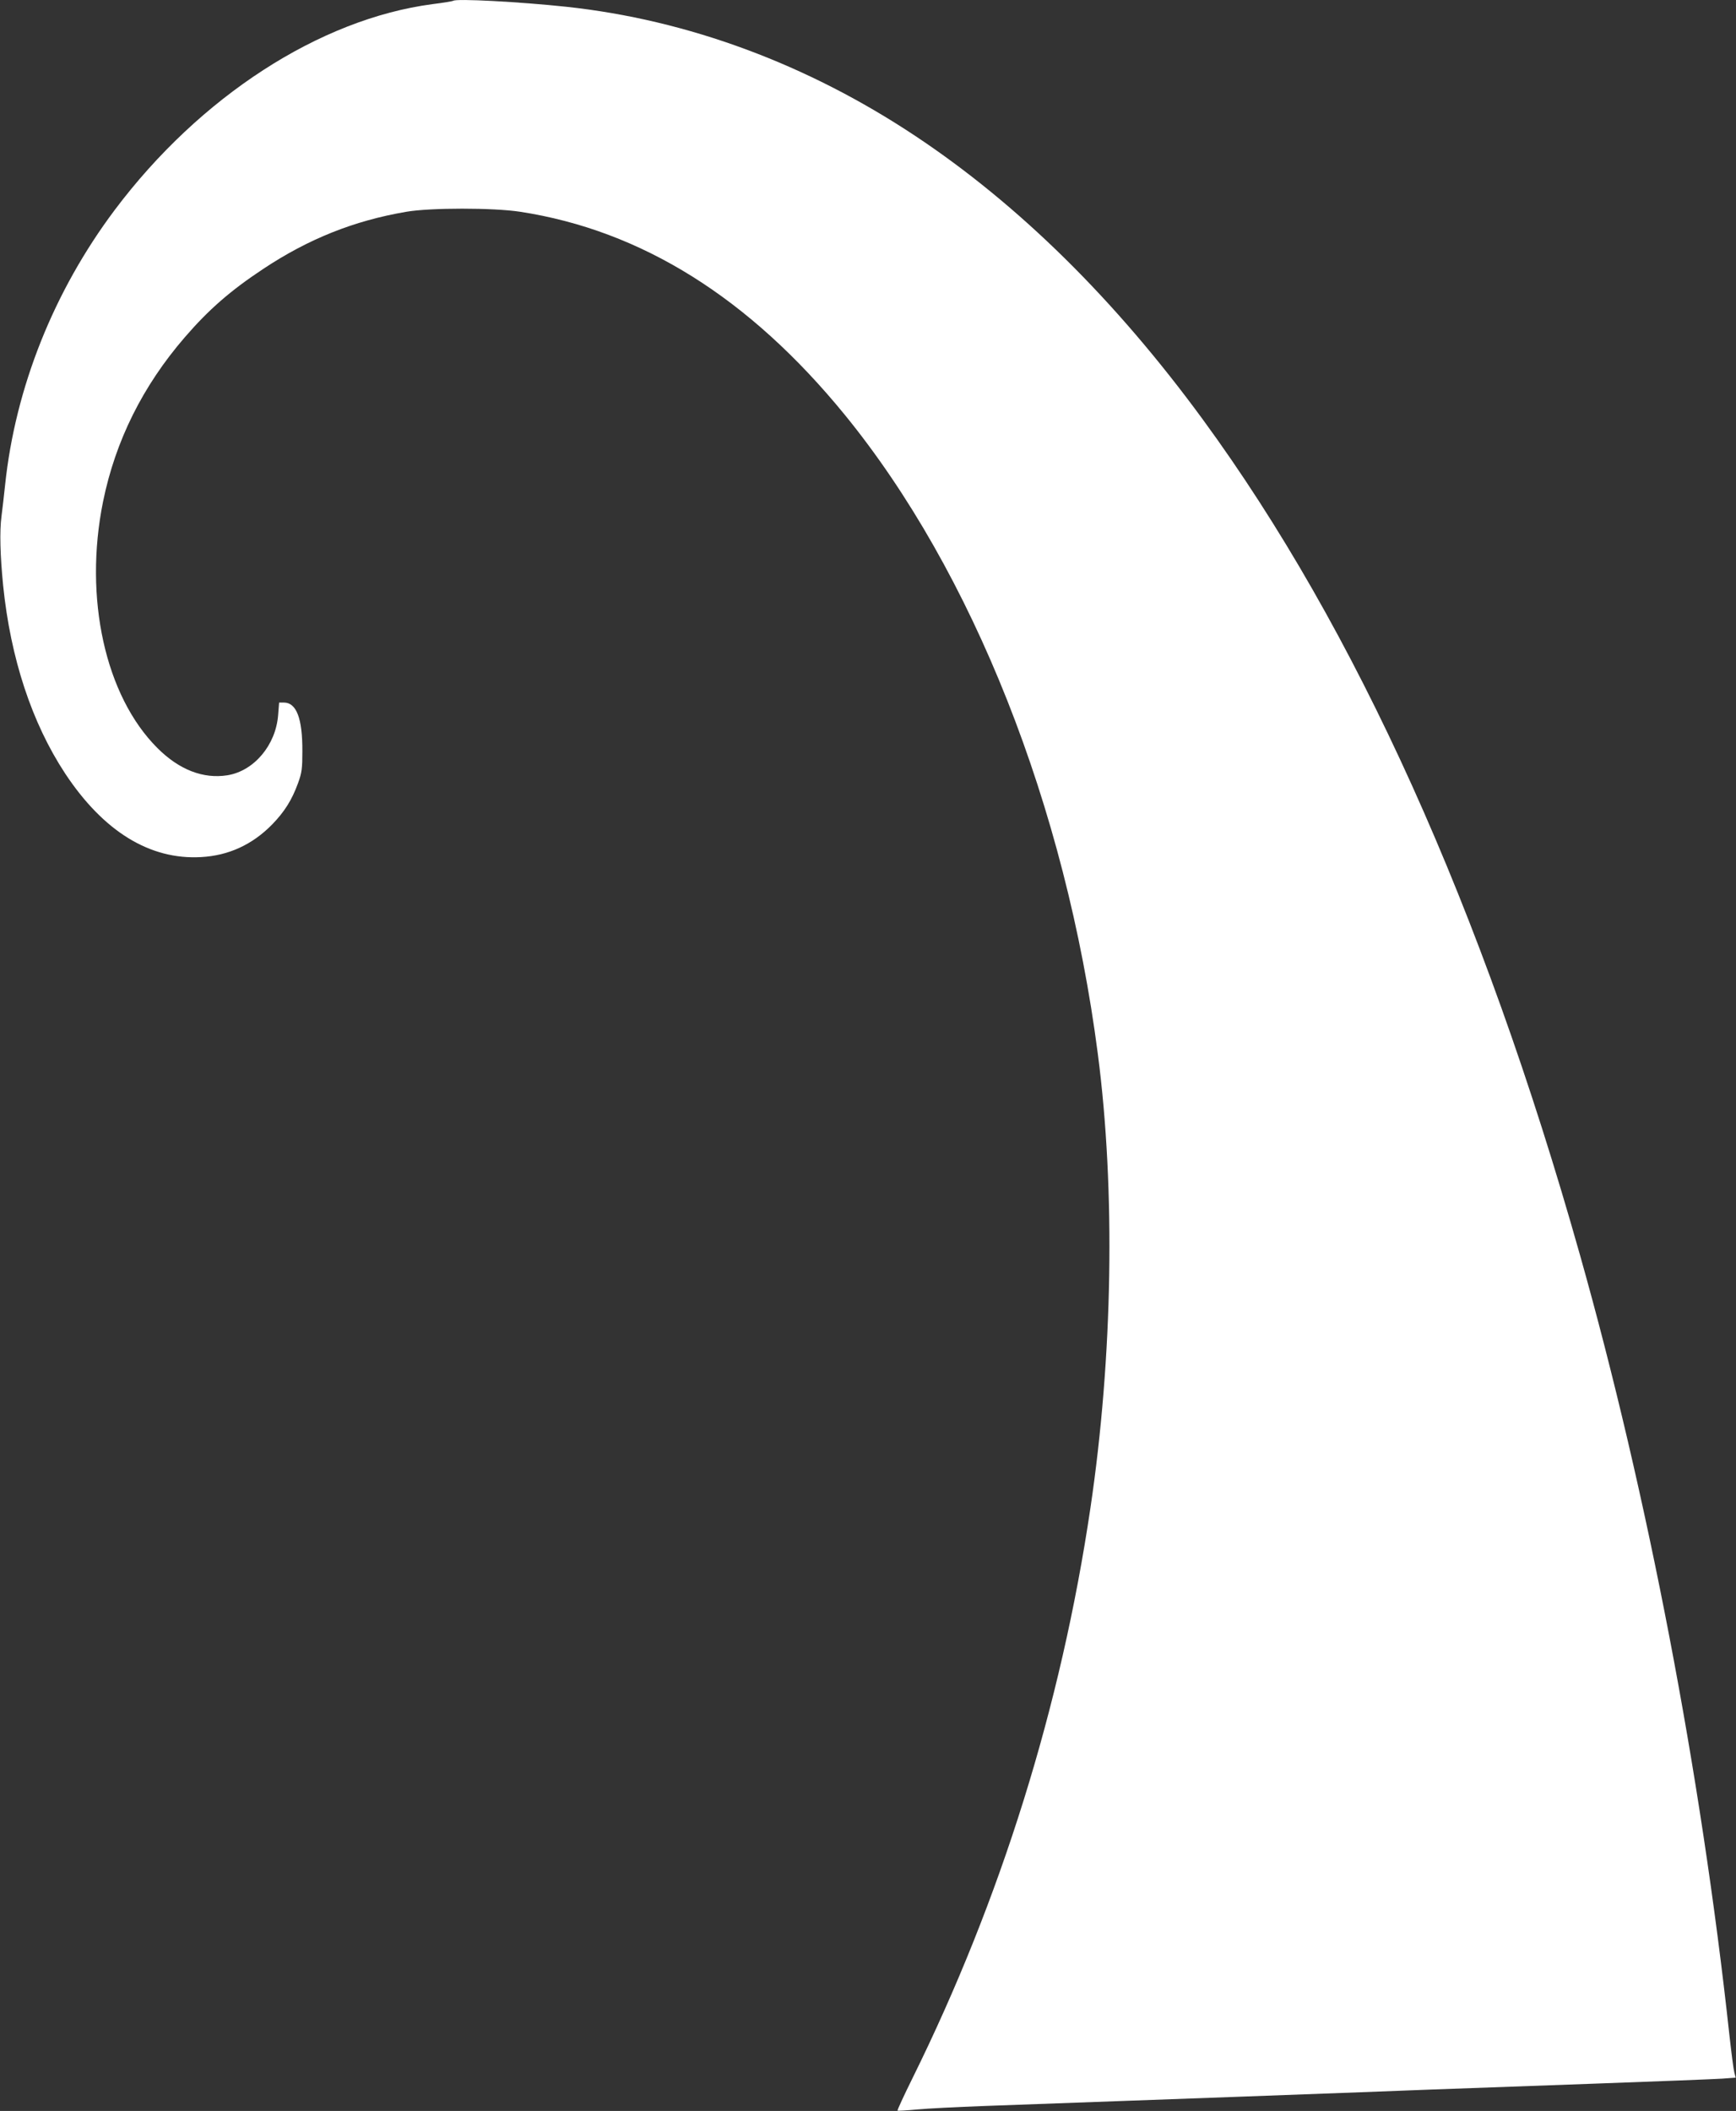
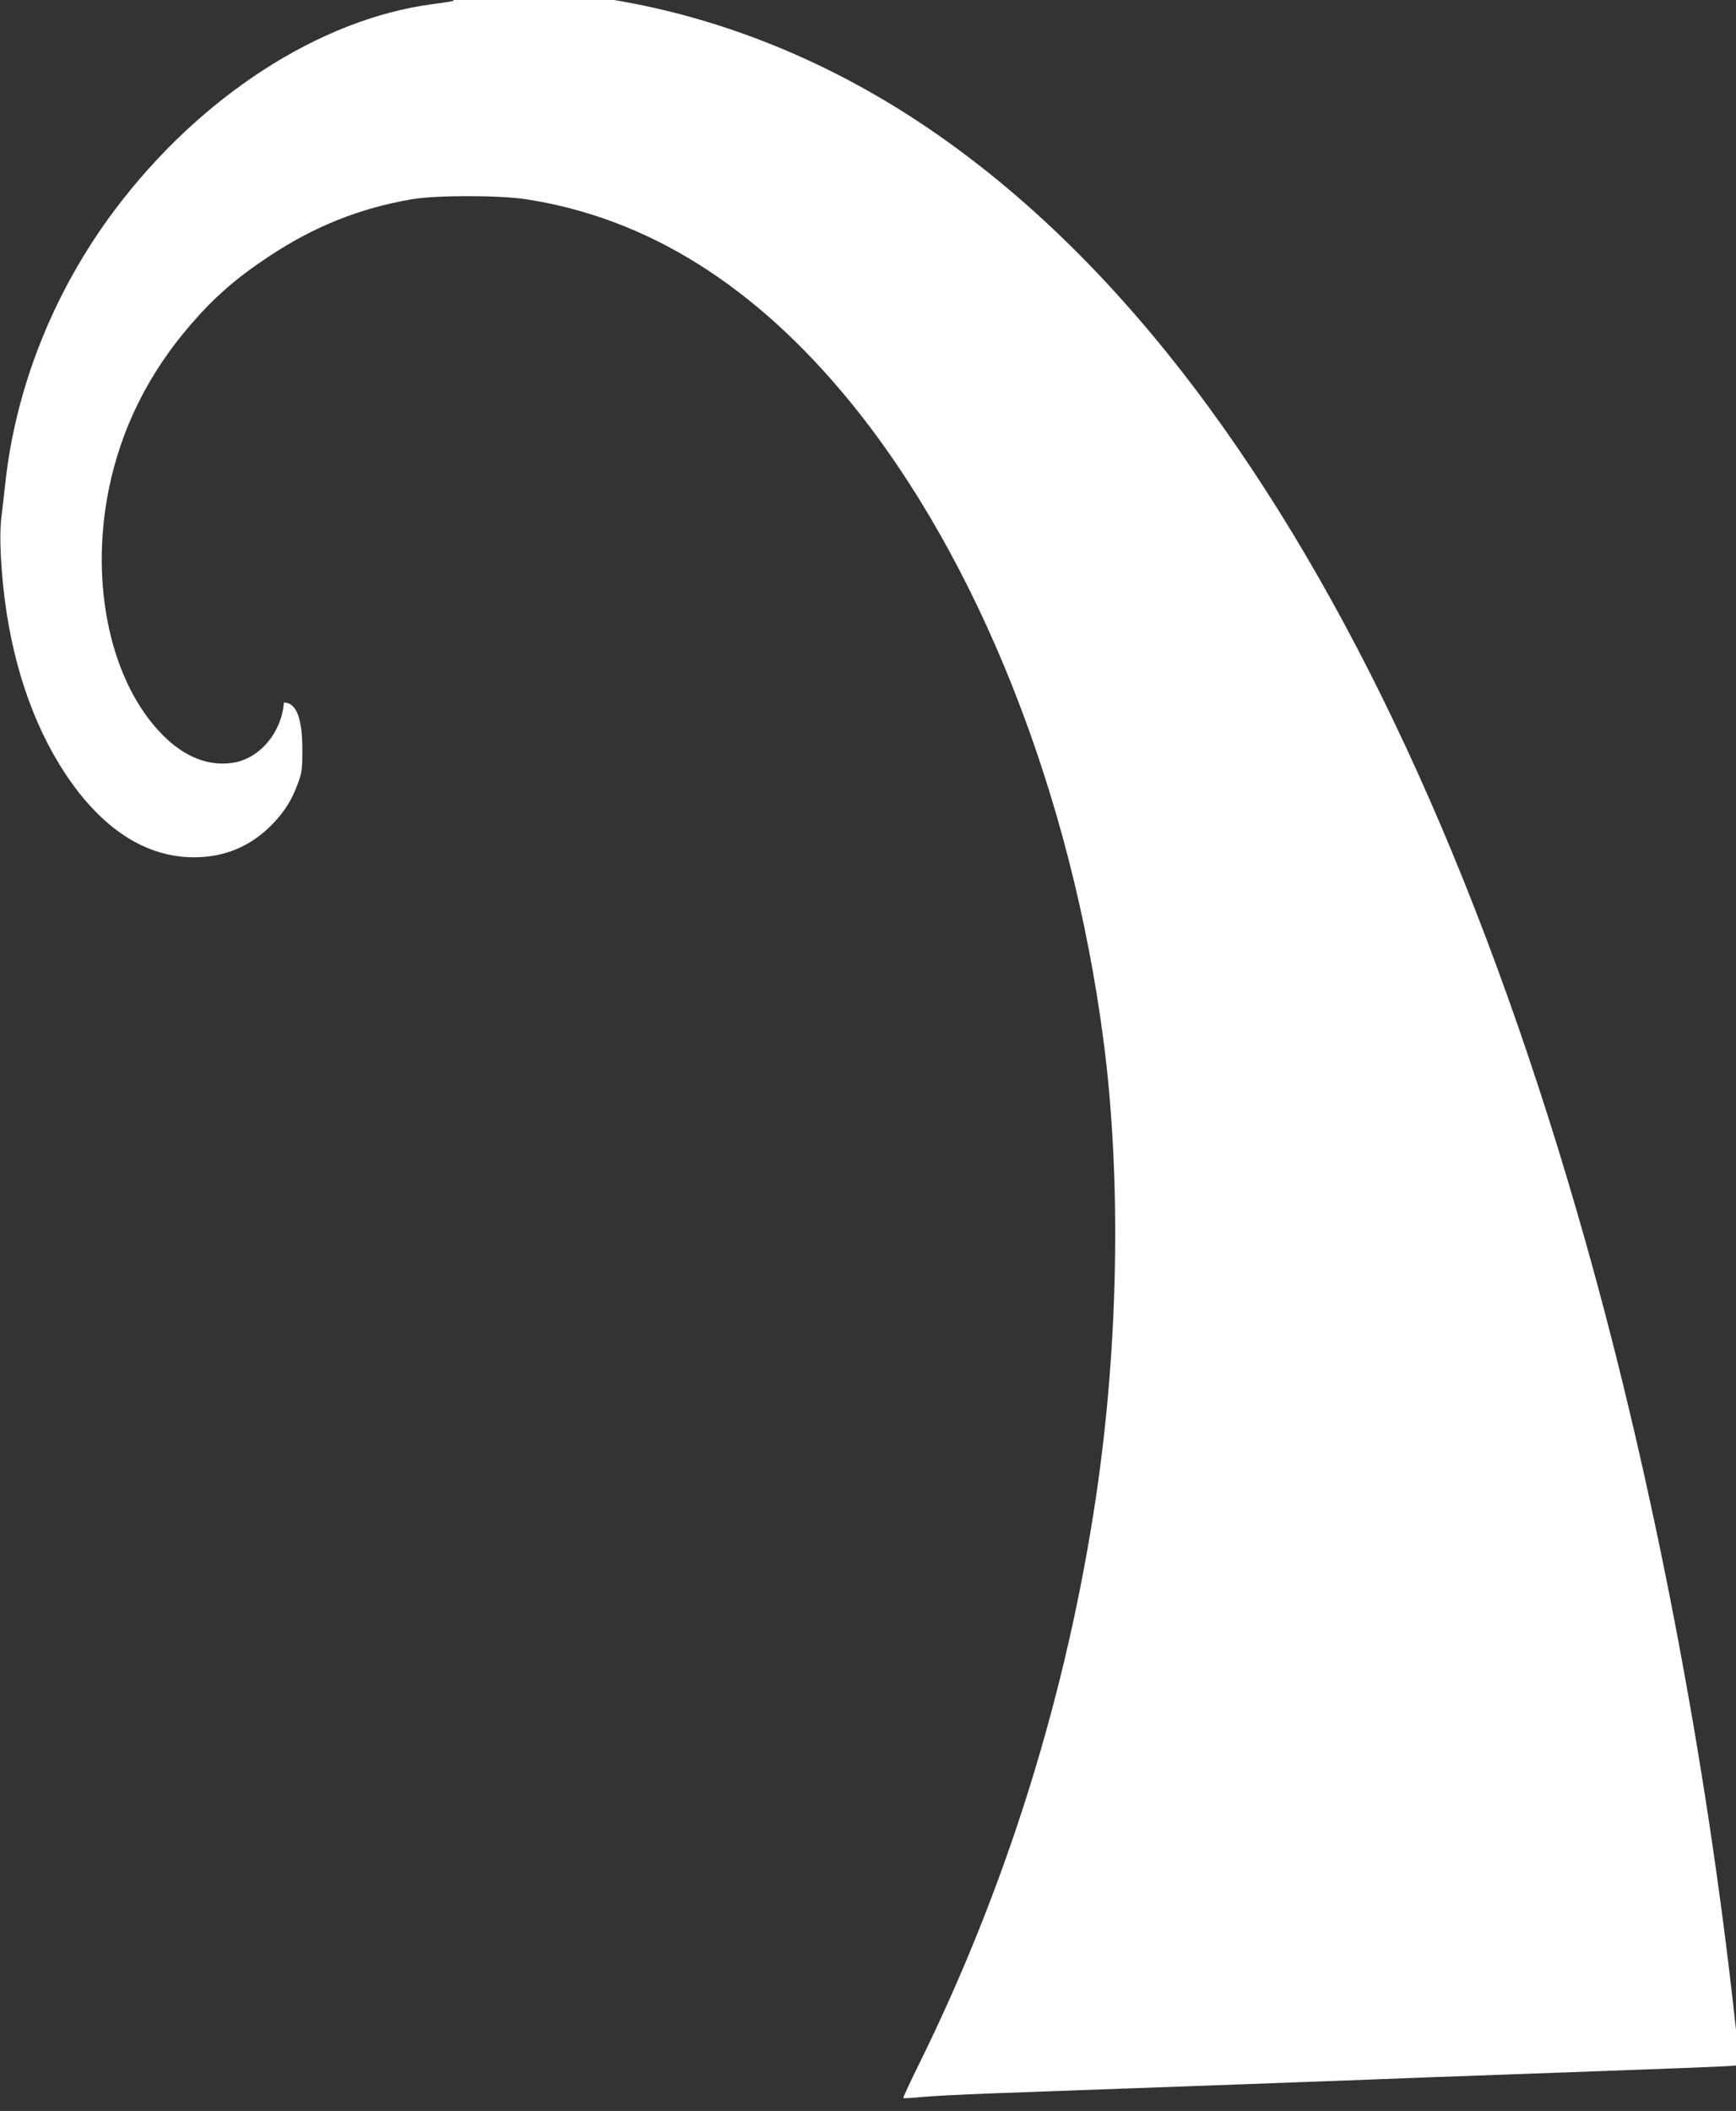
<svg xmlns="http://www.w3.org/2000/svg" version="1.0" width="1053pt" height="1280pt" viewBox="0 0 1053 1280" preserveAspectRatio="xMidYMid meet">
  <rect x="0" y="0" width="1053" height="1280" fill="#333333" stroke="none" />
  <g transform="translate(0,1280) scale(0.1,-0.1)" fill="#ffffff" stroke="none">
-     <path d="M2749 12795 c-3 -2 -59 -12 -125 -20 -685 -90 -1412 -561 -1928 -1248 -370 -493 -603 -1078 -665 -1667 -6 -58 -16 -144 -22 -191 -12 -90 -8 -237 10 -419 45 -442 174 -833 376 -1140 232 -351 514 -525 825 -507 166 9 310 75 430 197 76 78 121 150 158 252 23 63 26 89 26 193 1 199 -36 295 -112 295 l-29 0 -6 -76 c-14 -182 -146 -339 -308 -365 -146 -23 -292 33 -424 165 -317 316 -448 911 -330 1494 75 369 241 702 496 997 145 168 277 283 475 414 274 182 551 293 869 347 146 25 527 25 690 0 736 -113 1390 -522 1969 -1231 776 -951 1341 -2377 1535 -3875 108 -828 91 -1838 -45 -2755 -178 -1202 -543 -2371 -1078 -3454 -53 -107 -94 -196 -92 -199 2 -2 55 1 118 7 62 6 244 15 403 21 671 24 2480 90 2720 100 143 5 580 21 970 35 391 14 747 28 791 31 l82 6 -8 31 c-5 18 -18 120 -30 227 -172 1585 -497 3280 -906 4729 -593 2102 -1361 3801 -2287 5066 -532 727 -1117 1304 -1747 1722 -655 435 -1379 703 -2115 782 -281 30 -672 51 -686 36z" />
+     <path d="M2749 12795 c-3 -2 -59 -12 -125 -20 -685 -90 -1412 -561 -1928 -1248 -370 -493 -603 -1078 -665 -1667 -6 -58 -16 -144 -22 -191 -12 -90 -8 -237 10 -419 45 -442 174 -833 376 -1140 232 -351 514 -525 825 -507 166 9 310 75 430 197 76 78 121 150 158 252 23 63 26 89 26 193 1 199 -36 295 -112 295 c-14 -182 -146 -339 -308 -365 -146 -23 -292 33 -424 165 -317 316 -448 911 -330 1494 75 369 241 702 496 997 145 168 277 283 475 414 274 182 551 293 869 347 146 25 527 25 690 0 736 -113 1390 -522 1969 -1231 776 -951 1341 -2377 1535 -3875 108 -828 91 -1838 -45 -2755 -178 -1202 -543 -2371 -1078 -3454 -53 -107 -94 -196 -92 -199 2 -2 55 1 118 7 62 6 244 15 403 21 671 24 2480 90 2720 100 143 5 580 21 970 35 391 14 747 28 791 31 l82 6 -8 31 c-5 18 -18 120 -30 227 -172 1585 -497 3280 -906 4729 -593 2102 -1361 3801 -2287 5066 -532 727 -1117 1304 -1747 1722 -655 435 -1379 703 -2115 782 -281 30 -672 51 -686 36z" />
  </g>
</svg>